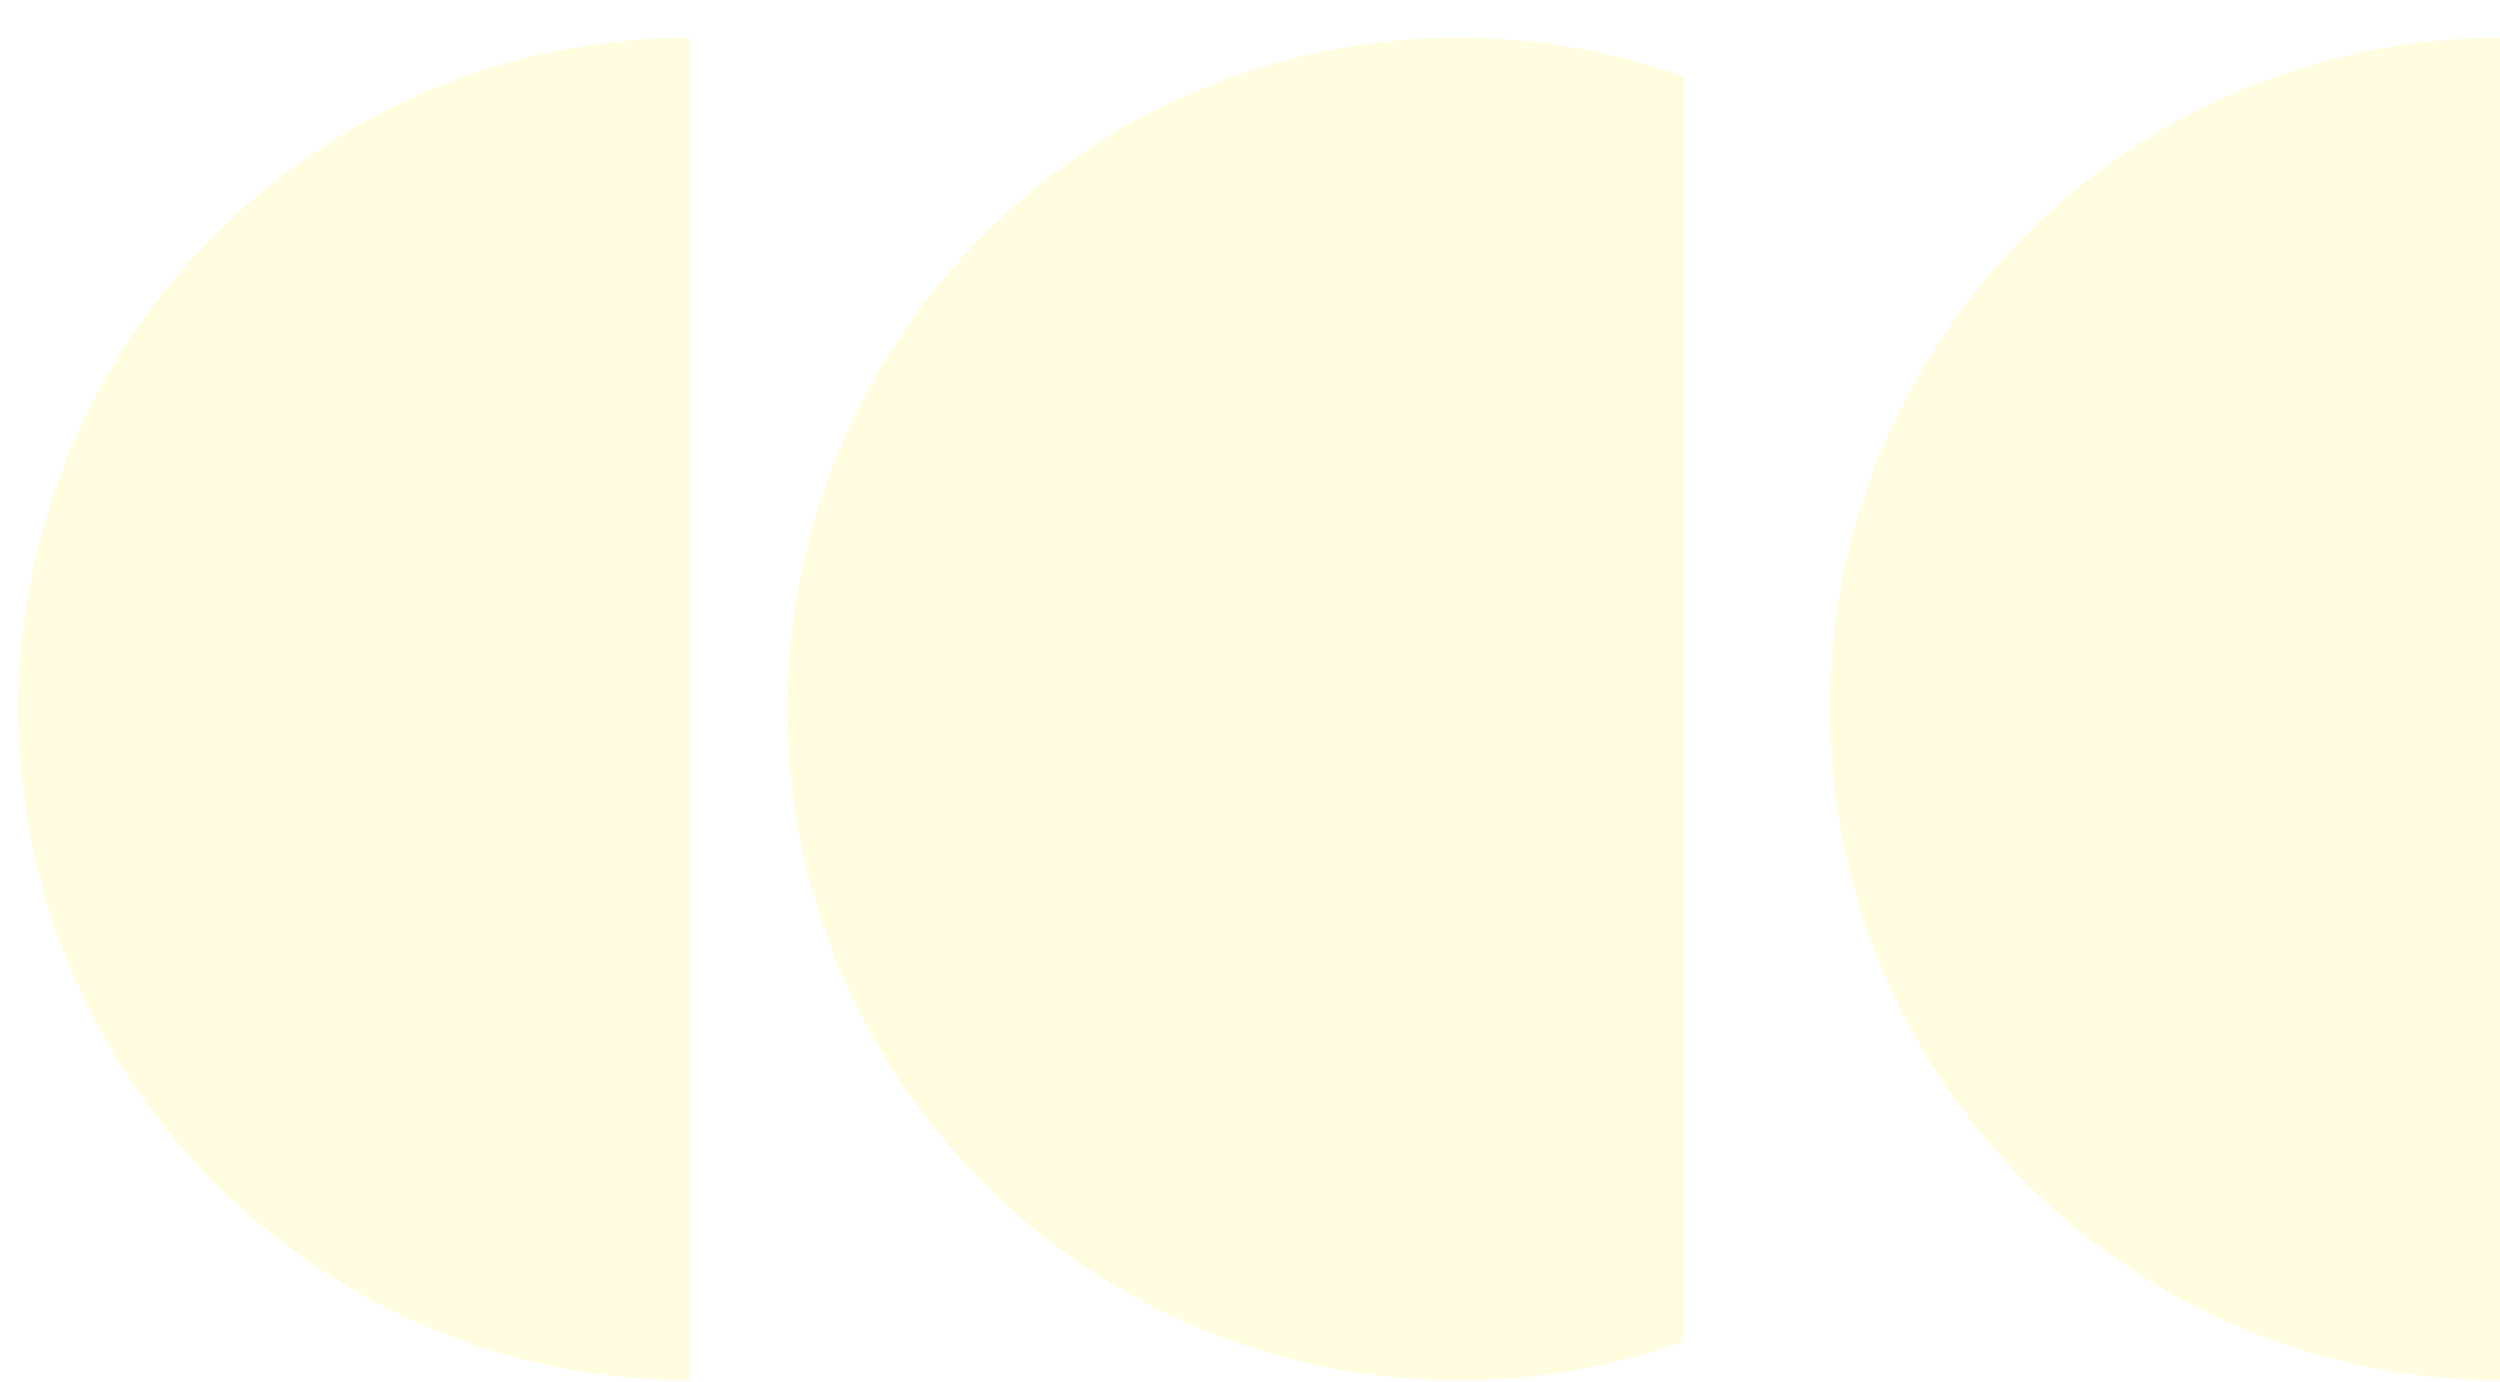
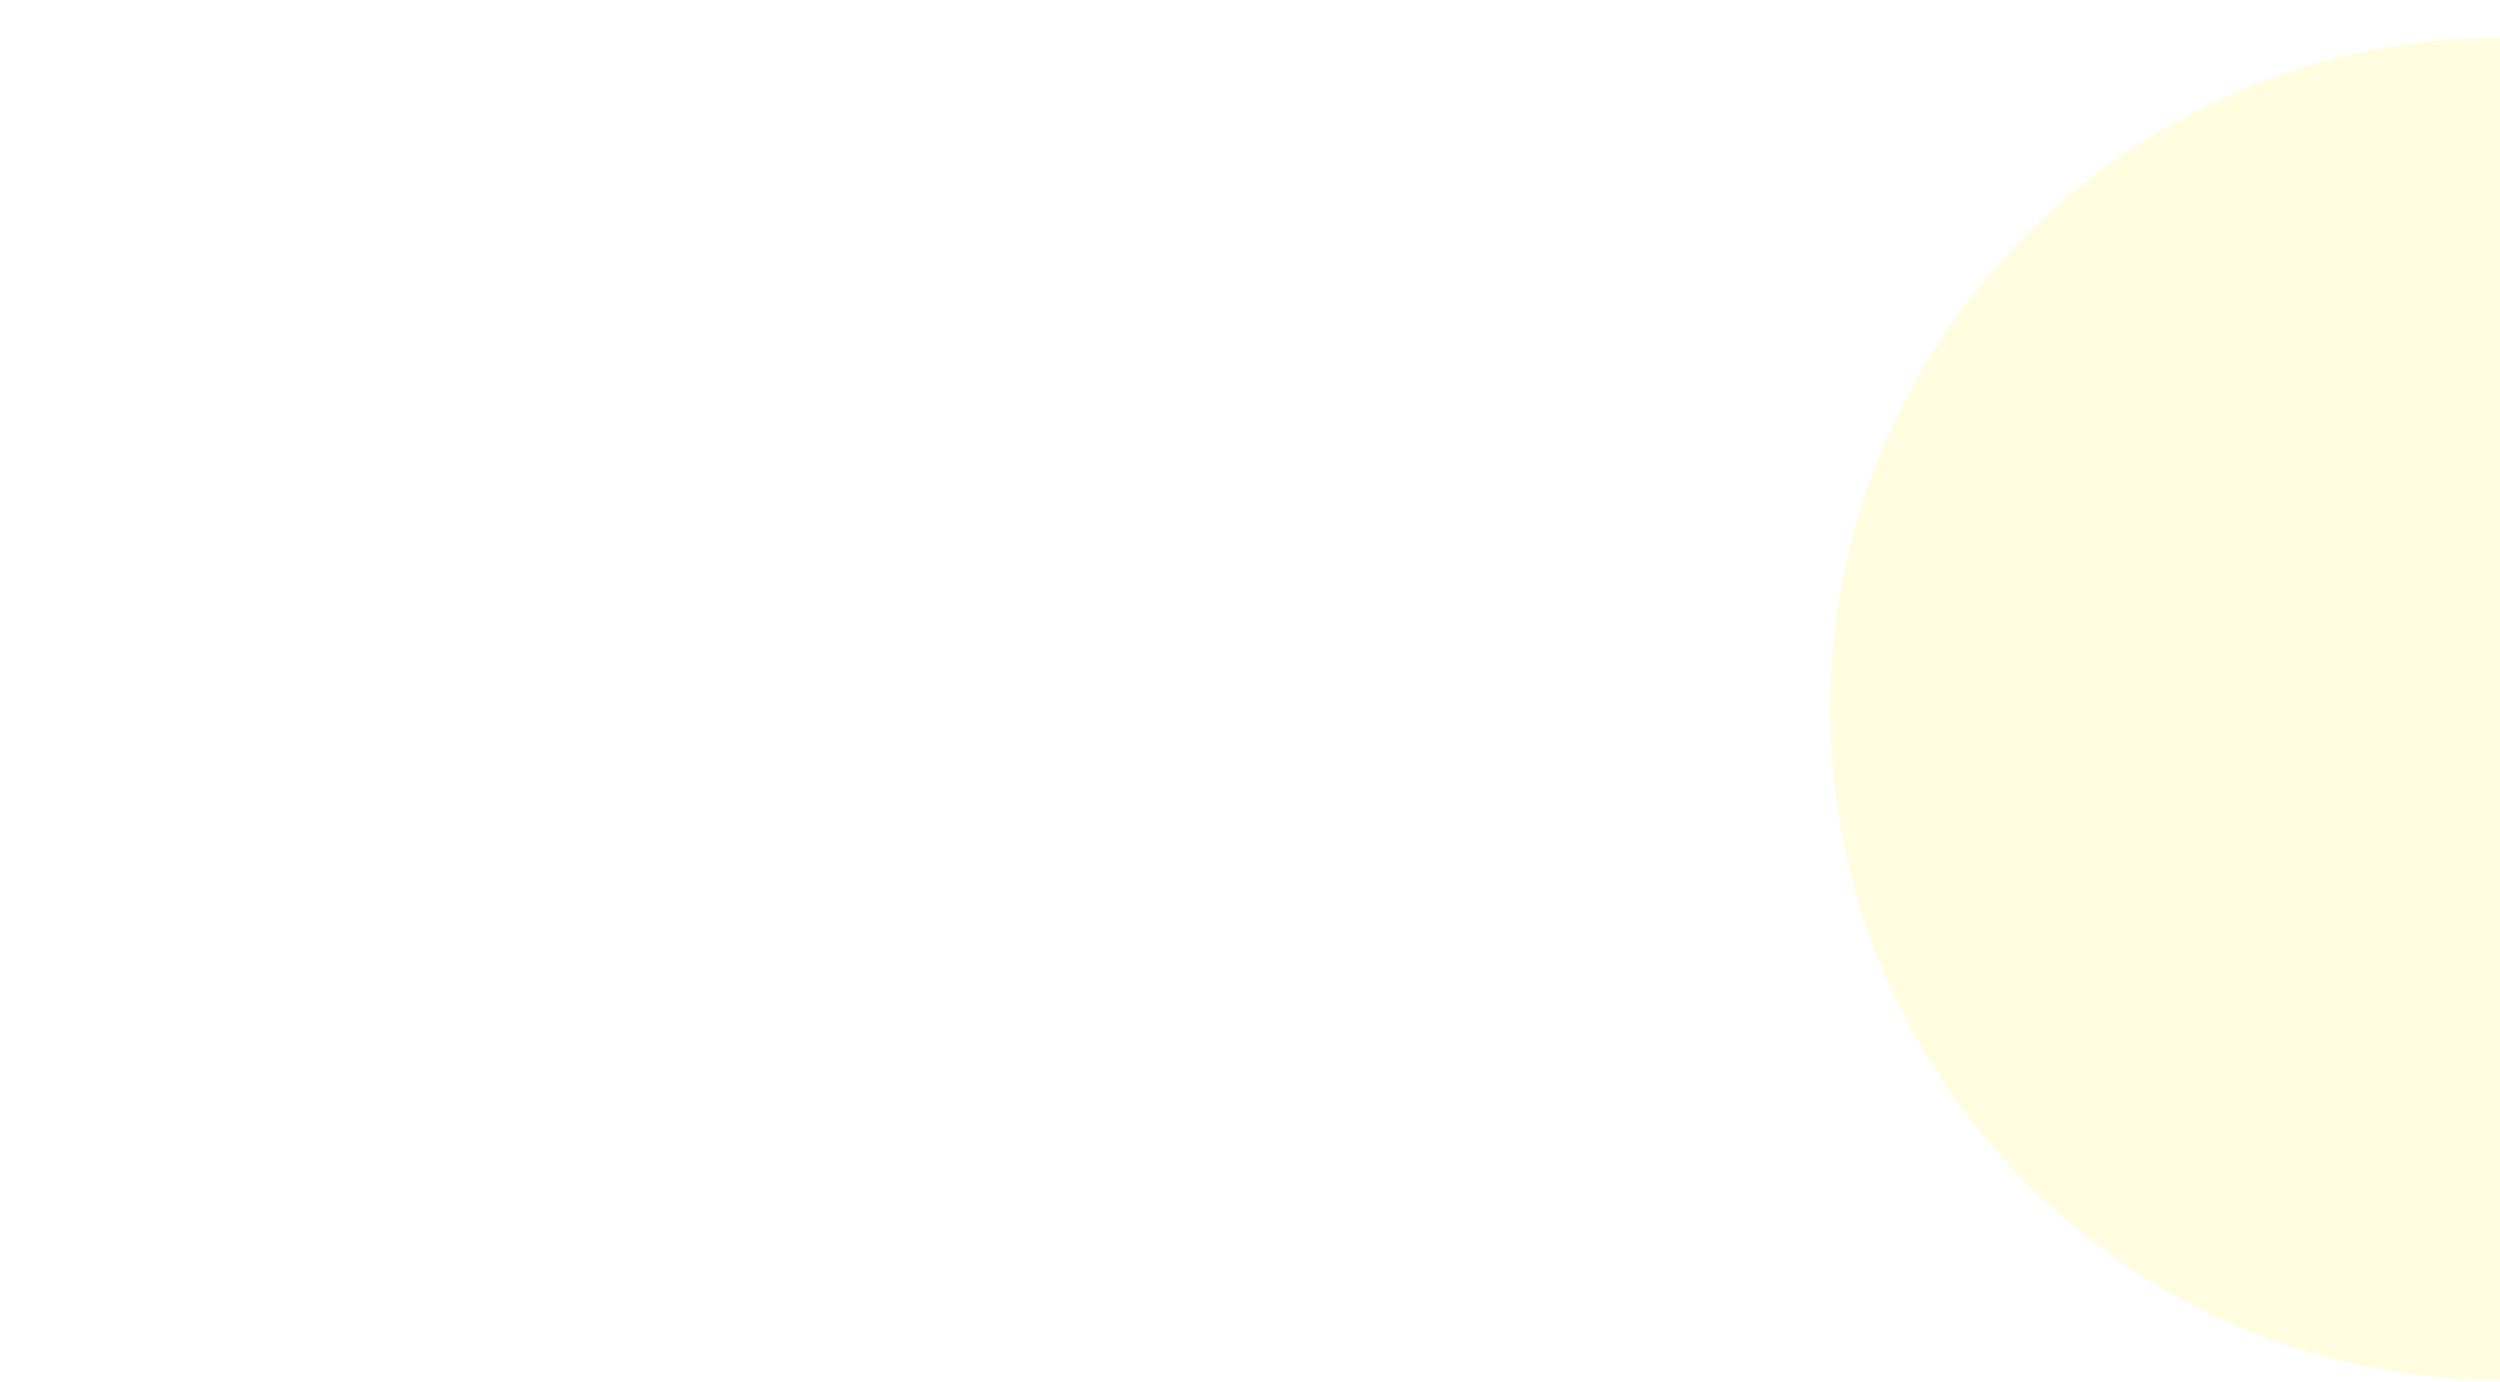
<svg xmlns="http://www.w3.org/2000/svg" width="530" height="293" viewBox="0 0 530 293" fill="none">
  <g filter="url(#filter0_dd_4301_123)">
-     <path fill-rule="evenodd" clip-rule="evenodd" d="M357 8.19C342.089 2.887 326.034 0 309.303 0C230.711 0 167 63.711 167 142.303C167 220.895 230.711 284.607 309.303 284.607C326.034 284.607 342.089 281.72 357 276.416V8.19Z" fill="#FFFCE0" />
-     <path fill-rule="evenodd" clip-rule="evenodd" d="M146.303 0C67.711 0 4 63.711 4 142.303C4 220.895 67.711 284.607 146.303 284.607V0Z" fill="#FFFCE0" />
    <path fill-rule="evenodd" clip-rule="evenodd" d="M530.303 0C451.711 0 388 63.711 388 142.303C388 220.895 451.711 284.607 530.303 284.607V0Z" fill="#FFFCE0" />
  </g>
  <defs>
    <filter id="filter0_dd_4301_123" x="0" y="0" width="534.303" height="292.606" filterUnits="userSpaceOnUse" color-interpolation-filters="sRGB">
      <feFlood flood-opacity="0" result="BackgroundImageFix" />
      <feColorMatrix in="SourceAlpha" type="matrix" values="0 0 0 0 0 0 0 0 0 0 0 0 0 0 0 0 0 0 127 0" result="hardAlpha" />
      <feOffset dy="4" />
      <feGaussianBlur stdDeviation="2" />
      <feComposite in2="hardAlpha" operator="out" />
      <feColorMatrix type="matrix" values="0 0 0 0 0 0 0 0 0 0 0 0 0 0 0 0 0 0 0.25 0" />
      <feBlend mode="normal" in2="BackgroundImageFix" result="effect1_dropShadow_4301_123" />
      <feColorMatrix in="SourceAlpha" type="matrix" values="0 0 0 0 0 0 0 0 0 0 0 0 0 0 0 0 0 0 127 0" result="hardAlpha" />
      <feOffset dy="4" />
      <feGaussianBlur stdDeviation="2" />
      <feComposite in2="hardAlpha" operator="out" />
      <feColorMatrix type="matrix" values="0 0 0 0 0 0 0 0 0 0 0 0 0 0 0 0 0 0 0.25 0" />
      <feBlend mode="normal" in2="effect1_dropShadow_4301_123" result="effect2_dropShadow_4301_123" />
      <feBlend mode="normal" in="SourceGraphic" in2="effect2_dropShadow_4301_123" result="shape" />
    </filter>
  </defs>
</svg>